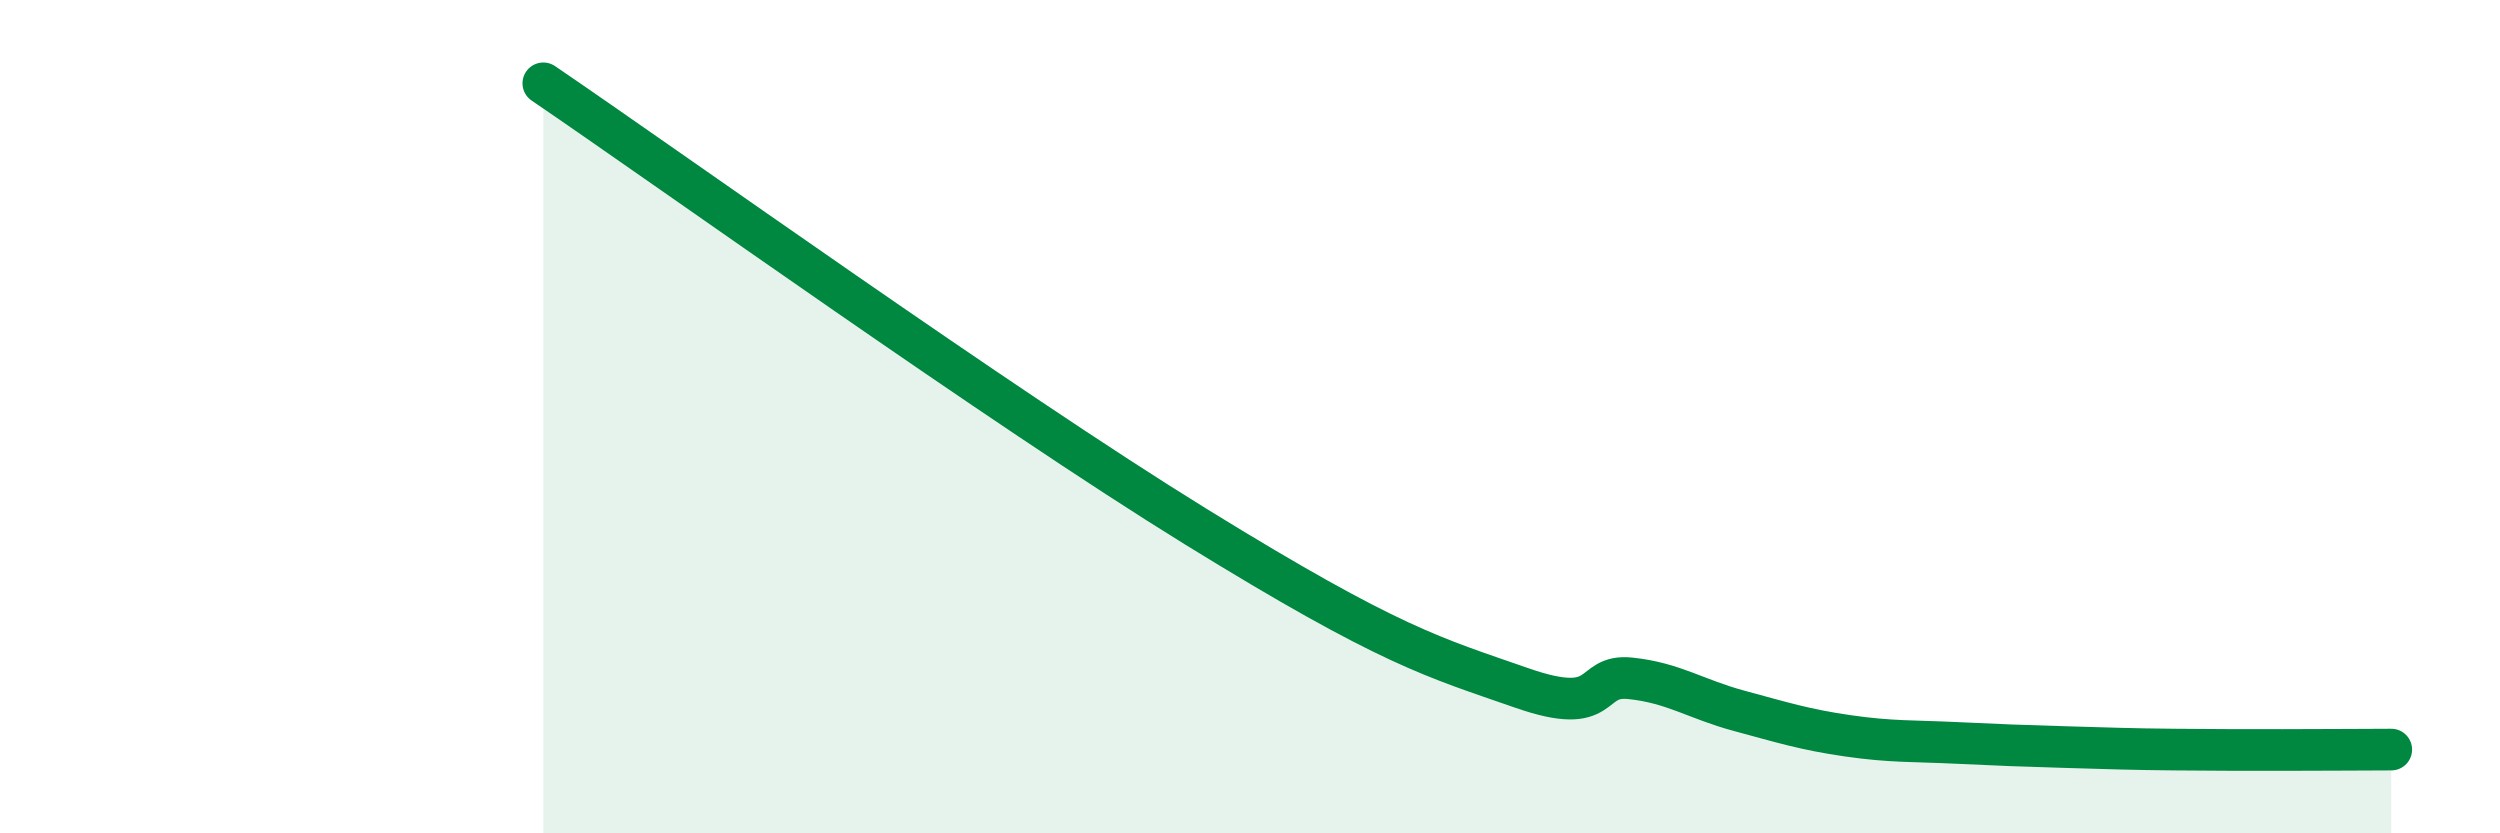
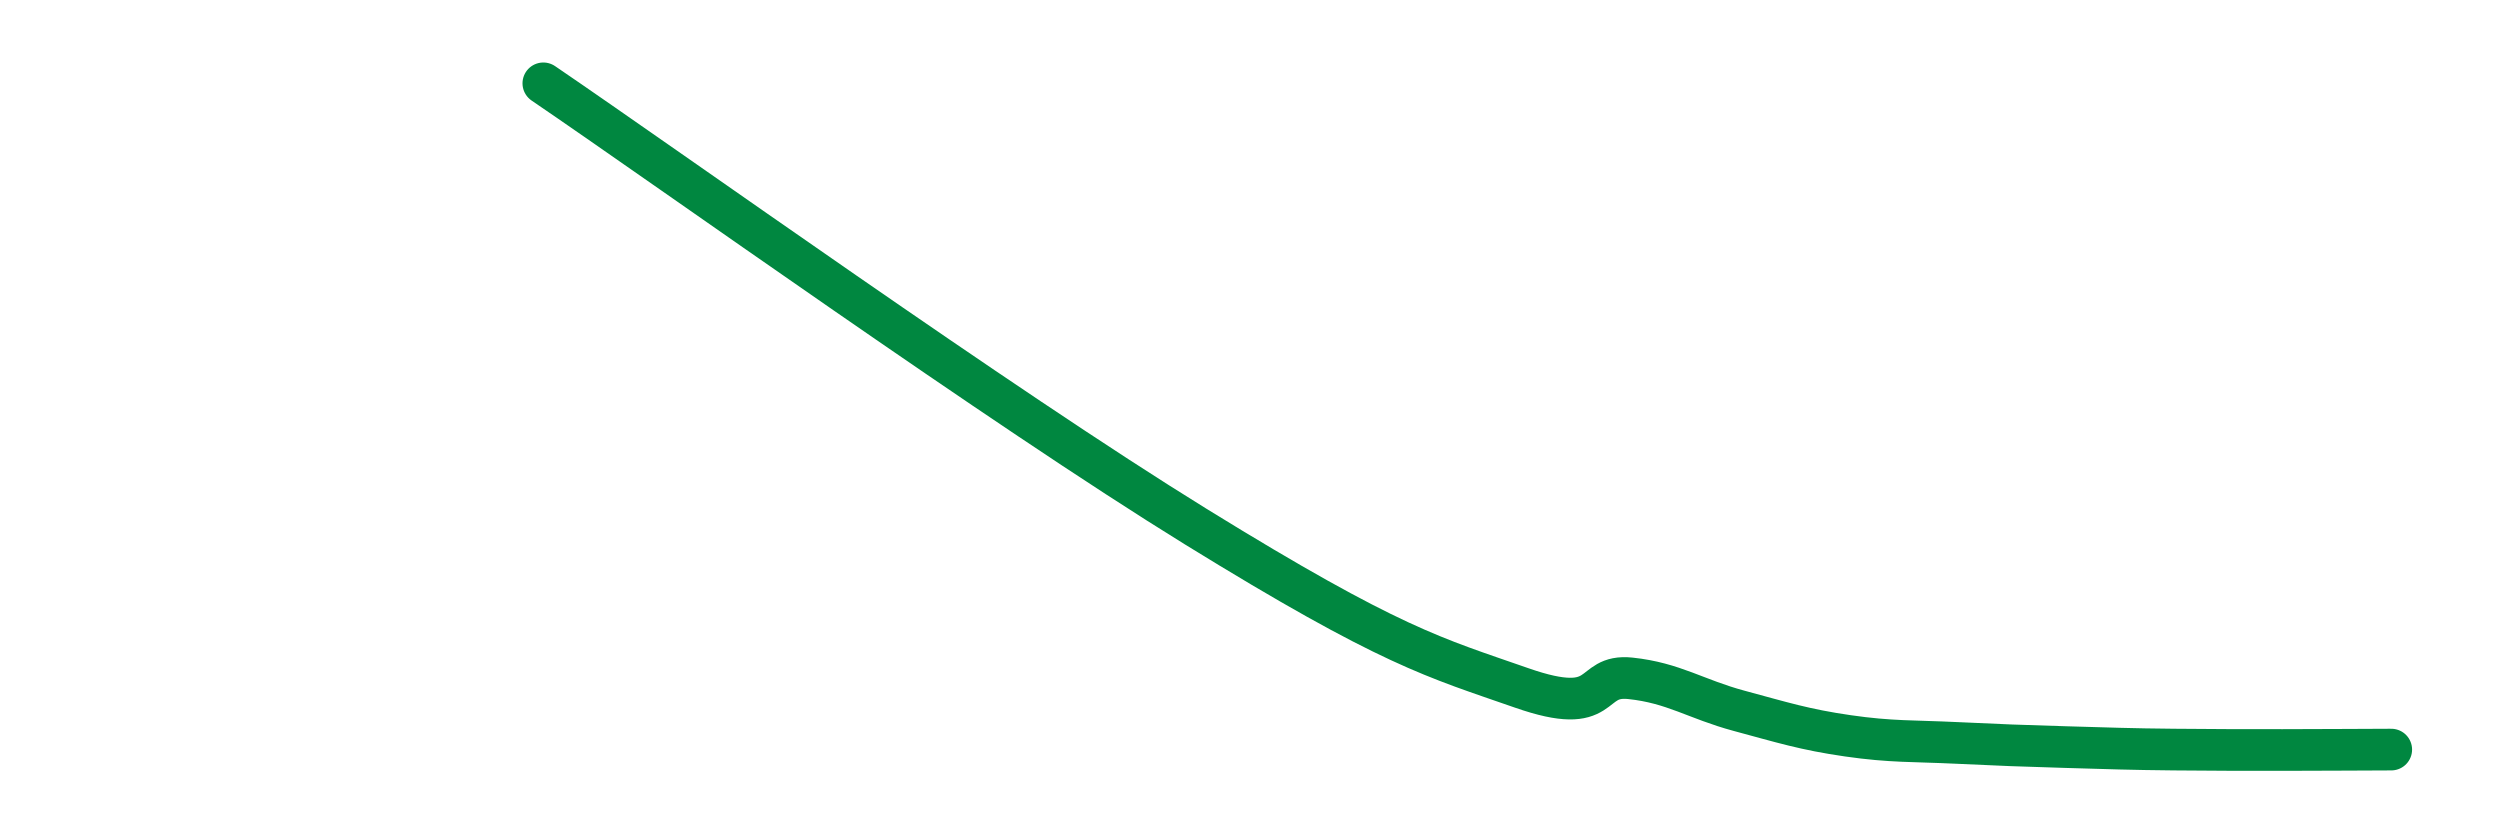
<svg xmlns="http://www.w3.org/2000/svg" width="60" height="20" viewBox="0 0 60 20">
-   <path d="M 13.04,2 C 16.17,4.13 24,9.74 28.7,12.64 C 33.4,15.54 34.43,15.78 36.52,16.51 C 38.61,17.24 38.09,16.17 39.13,16.28 C 40.17,16.39 40.7,16.78 41.74,17.06 C 42.78,17.34 43.31,17.51 44.35,17.66 C 45.39,17.81 45.92,17.78 46.96,17.83 C 48,17.88 48.53,17.9 49.57,17.93 C 50.61,17.96 51.13,17.98 52.17,17.99 C 53.21,18 53.74,18 54.78,18 C 55.82,18 56.87,17.99 57.39,17.99L57.39 20L13.04 20Z" fill="#008740" opacity="0.1" stroke-linecap="round" stroke-linejoin="round" />
  <path d="M 13.04,2 C 16.17,4.13 24,9.74 28.7,12.64 C 33.4,15.54 34.43,15.78 36.52,16.51 C 38.61,17.24 38.09,16.17 39.13,16.28 C 40.17,16.39 40.7,16.78 41.74,17.06 C 42.78,17.34 43.31,17.51 44.35,17.66 C 45.39,17.81 45.92,17.78 46.96,17.83 C 48,17.88 48.53,17.9 49.57,17.93 C 50.61,17.96 51.13,17.98 52.17,17.99 C 53.21,18 53.74,18 54.78,18 C 55.82,18 56.87,17.99 57.39,17.99" stroke="#008740" stroke-width="1" fill="none" stroke-linecap="round" stroke-linejoin="round" />
</svg>